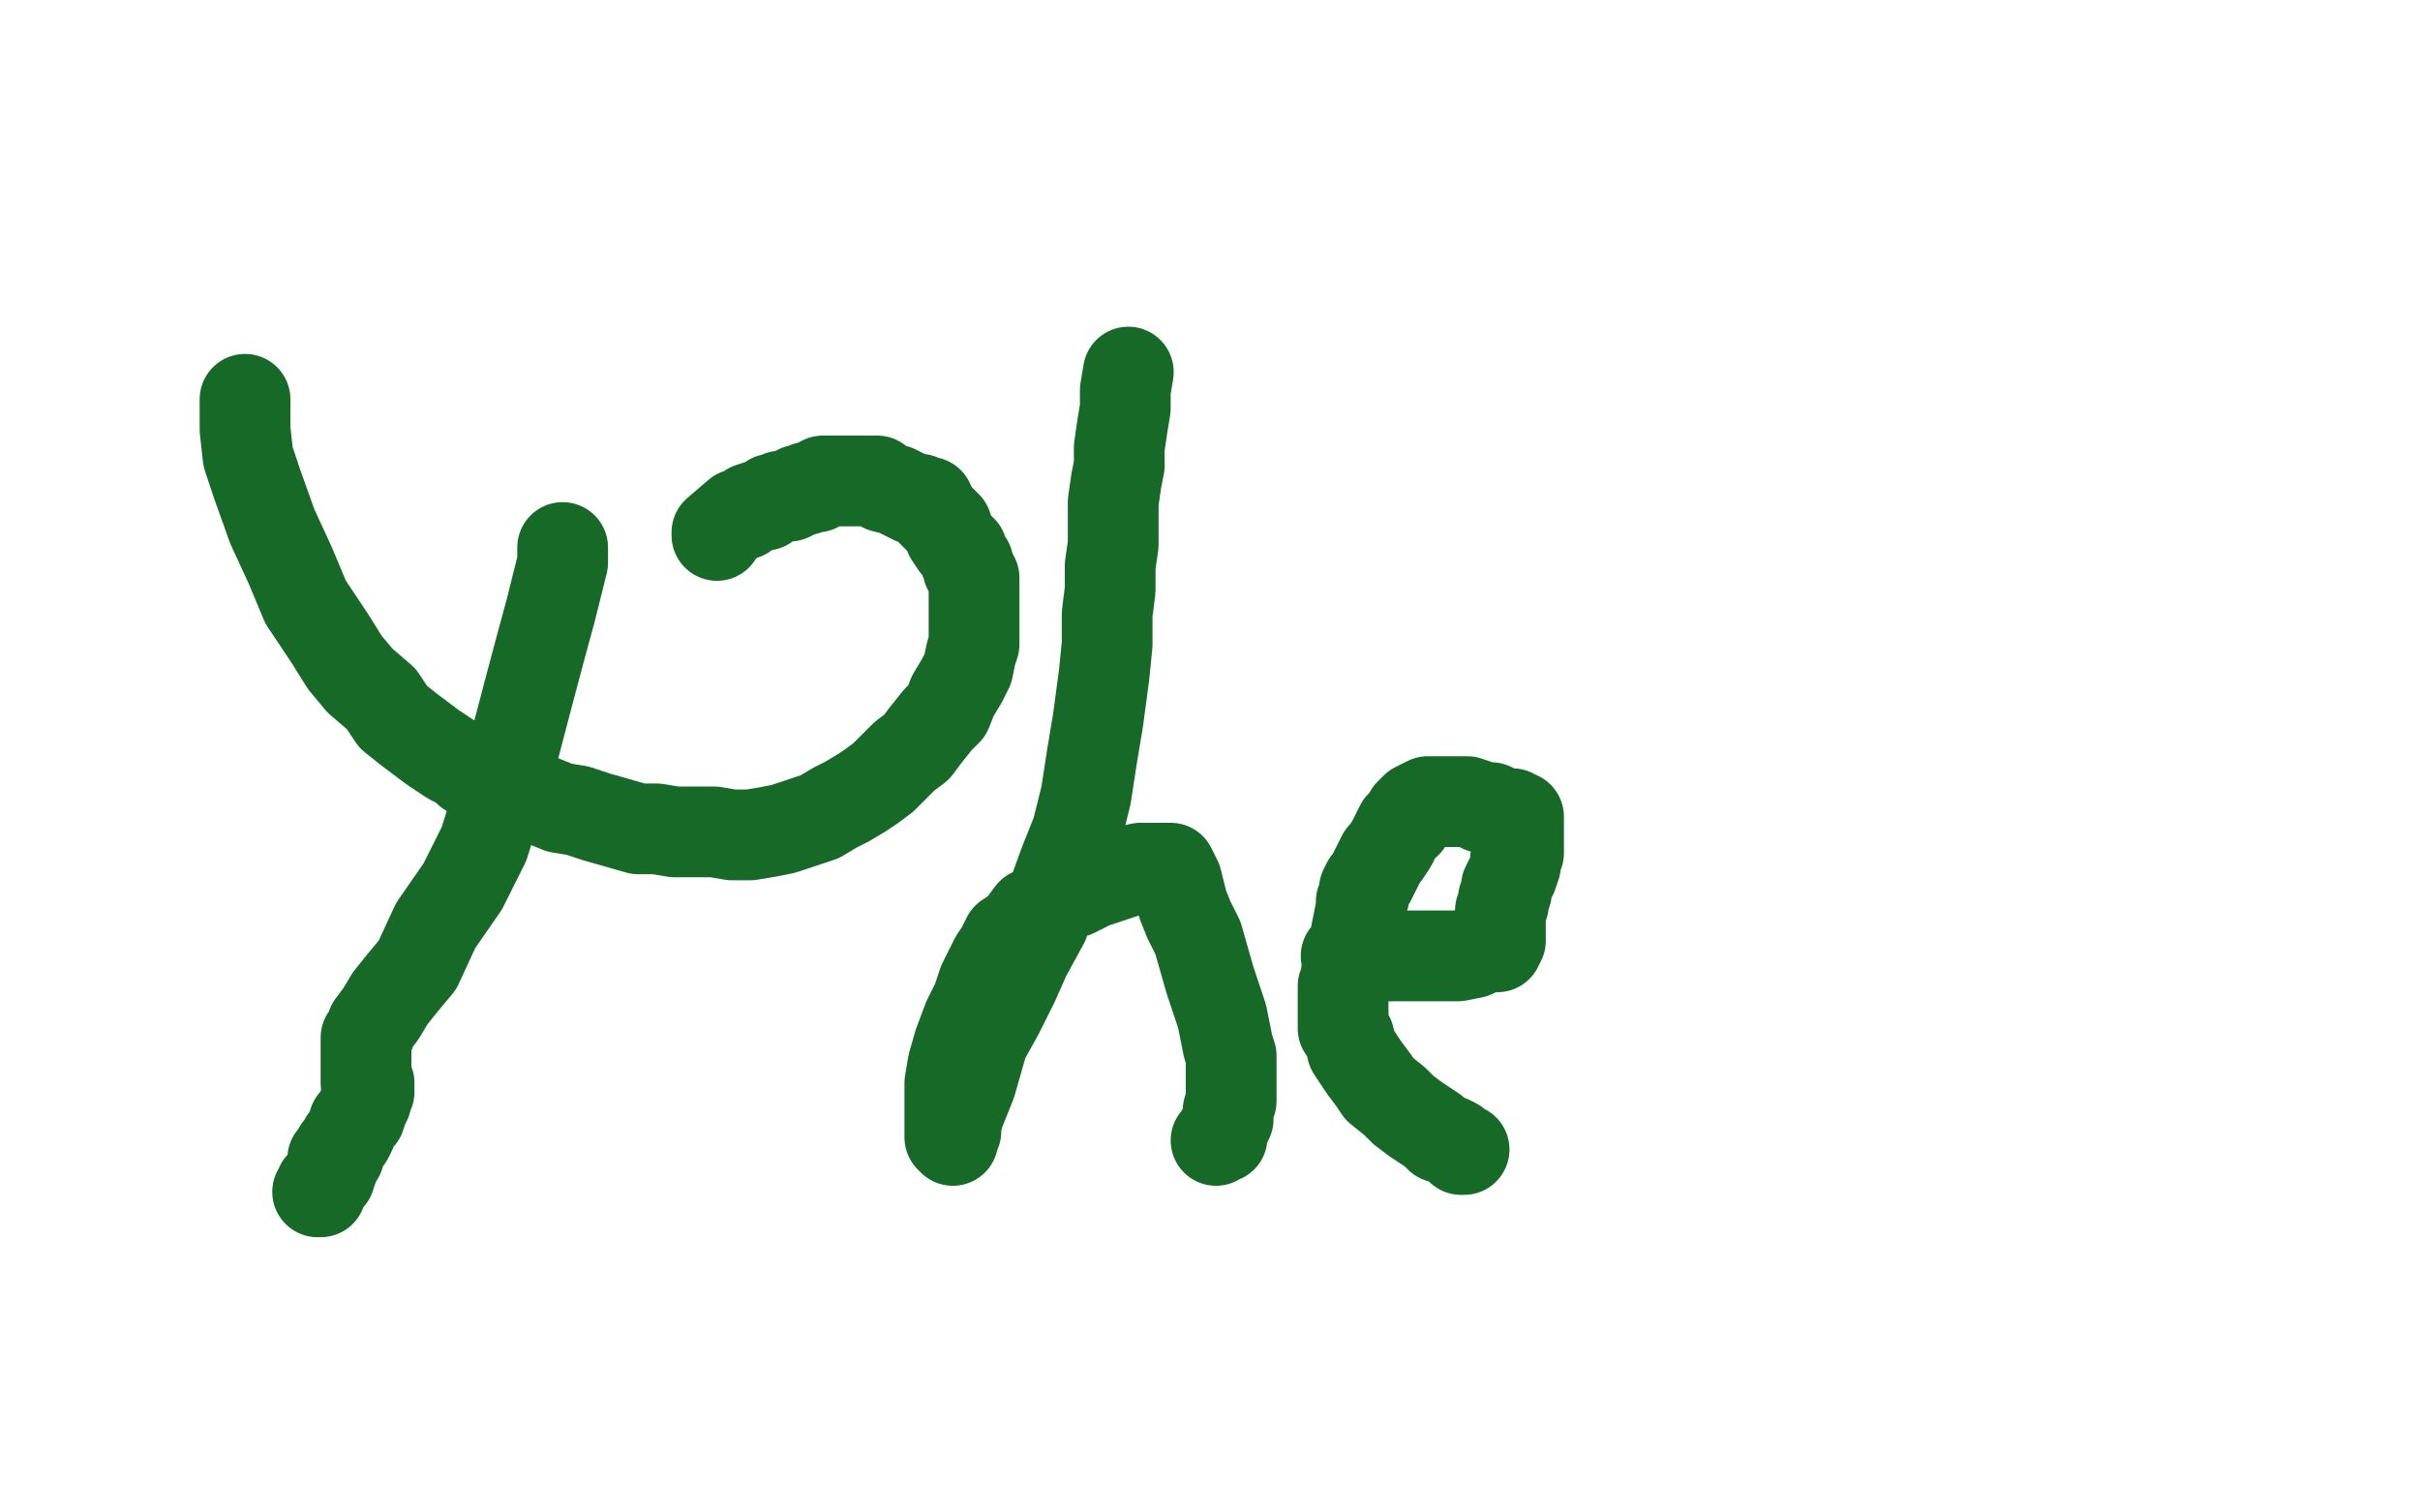
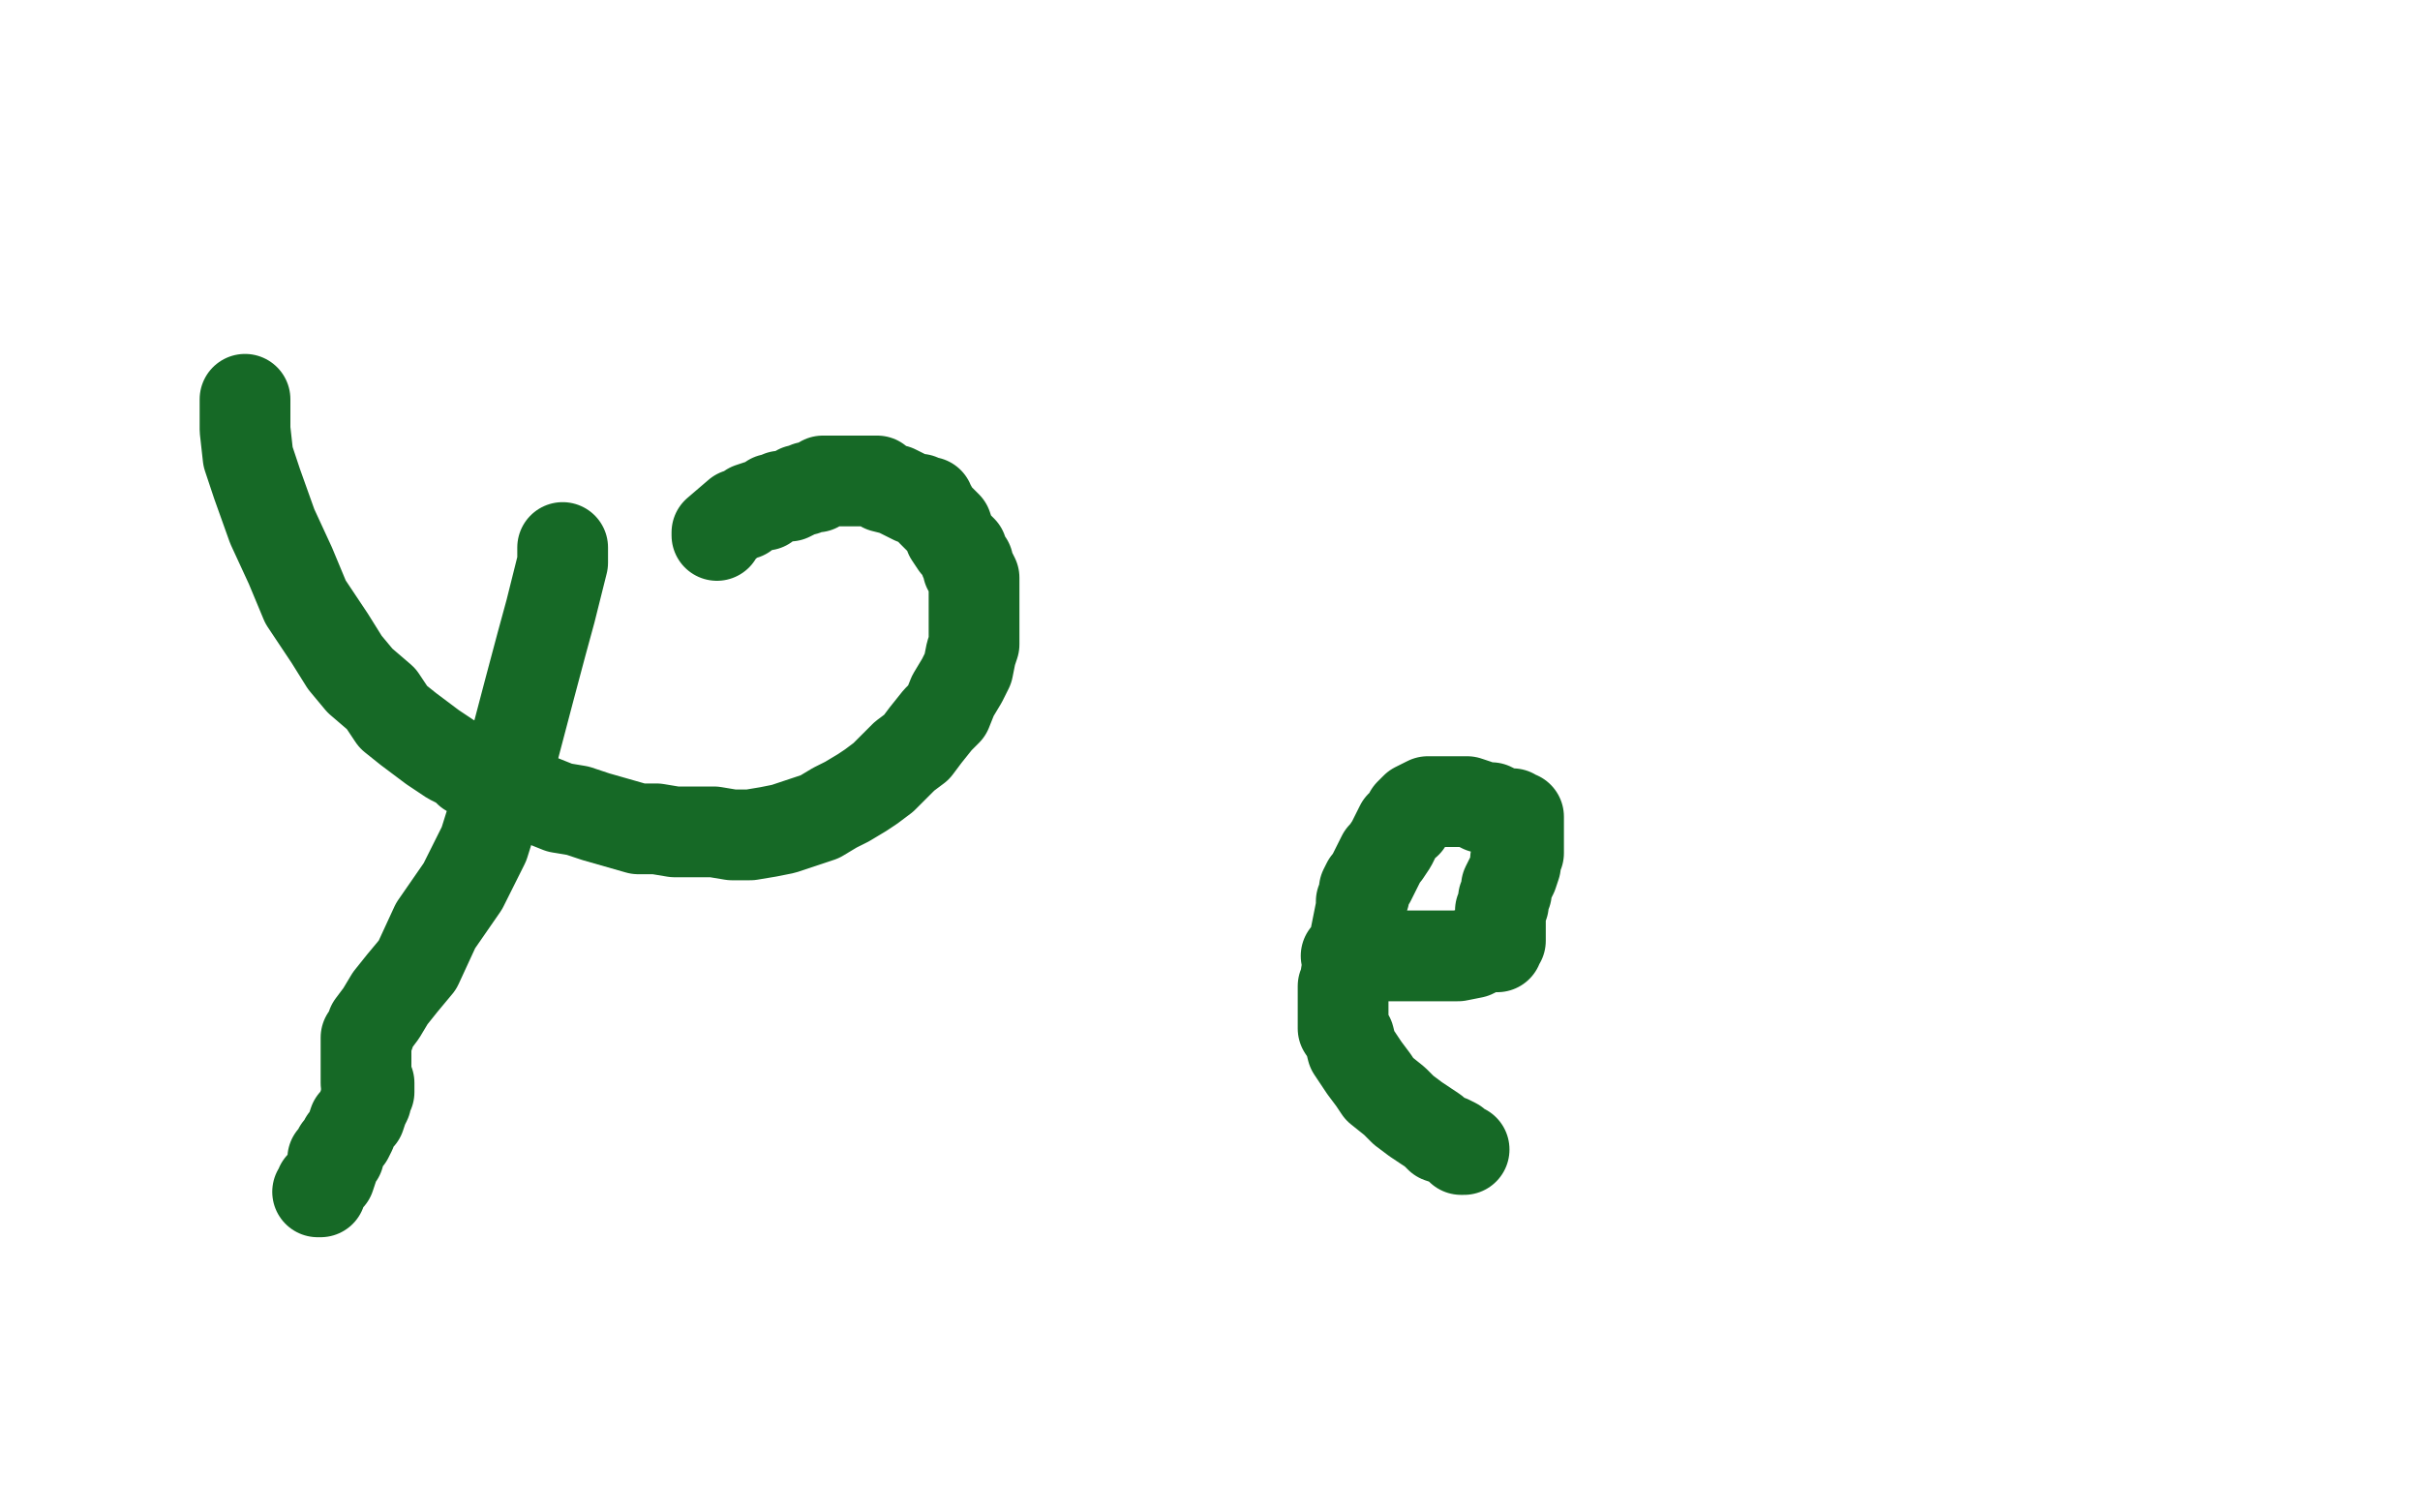
<svg xmlns="http://www.w3.org/2000/svg" width="800" height="500" version="1.1" style="stroke-antialiasing: false">
  <desc>This SVG has been created on https://colorillo.com/</desc>
-   <rect x="0" y="0" width="800" height="500" style="fill: rgb(255,255,255); stroke-width:0" />
  <polyline points="81,132 81,134 81,134 81,142 81,142 82,151 82,151 85,160 85,160 90,174 90,174 96,187 96,187 101,199 101,199 109,211 109,211 114,219 114,219 119,225 119,225 126,231 126,231 130,237 130,237 135,241 135,241 139,244 143,247 146,249 149,251 153,253 155,255 159,257 163,258 166,260 170,262 175,263 180,265 185,267 191,268 197,270 204,272 211,274 217,274 223,275 229,275 236,275 242,276 248,276 254,275 259,274 265,272 271,270 276,267 280,265 285,262 288,260 292,257 295,254 299,250 303,247 306,243 310,238 313,235 315,230 318,225 320,221 321,216 322,213 322,209 322,205 322,201 322,197 322,194 322,192 322,191 321,189 320,188 320,186 319,185 318,182 316,180 314,177 313,174 311,172 310,171 309,170 308,169 308,168 307,168 307,167 307,166 306,166 304,165 302,165 300,164 296,162 292,161 290,159 288,159 286,159 284,159 283,159 282,159 281,159 280,159 278,159 277,159 275,159 274,159 273,159 272,159 271,160 270,161 269,161 267,161 266,162 264,162 263,163 261,164 260,164 258,164 256,165 255,165 253,167 251,167 248,168 247,169 246,170 244,170 237,176 237,177" style="fill: none; stroke: #166926; stroke-width: 30; stroke-linejoin: round; stroke-linecap: round; stroke-antialiasing: false; stroke-antialias: 0; opacity: 1.0" />
  <polyline points="186,181 186,186 186,186 184,194 184,194 182,202 182,202 179,213 179,213 175,228 175,228 170,247 170,247 165,263 165,263 160,279 160,279 153,293 153,293 144,306 144,306 138,319 138,319 133,325 133,325 129,330 129,330 126,335 123,339 122,342 121,343 121,344 121,346 121,350 121,352 121,354 121,356 121,357 121,358 122,358 122,359 122,360 122,361 121,362 121,364 120,366 119,369 117,371 116,374 115,376 114,377 113,379 112,380 112,382 110,383 110,386 109,389 107,391 106,392 106,394 105,394" style="fill: none; stroke: #166926; stroke-width: 30; stroke-linejoin: round; stroke-linecap: round; stroke-antialiasing: false; stroke-antialias: 0; opacity: 1.0" />
-   <polyline points="373,123 372,129 372,129 372,135 372,135 371,141 371,141 370,148 370,148 370,154 370,154 369,159 369,159 368,166 368,166 368,173 368,173 368,180 368,180 367,187 367,187 367,195 367,195 366,203 366,203 366,213 366,213 365,223 363,238 361,250 359,263 356,275 352,285 348,296 345,305 339,316 335,325 330,335 325,344 323,351 321,358 319,363 317,368 316,372 316,374 315,375 315,376 315,377 314,376 314,373 314,368 314,363 314,358 315,352 317,345 320,337 323,331 325,325 327,321 329,317 331,314 333,310 336,308 338,306 341,302 343,301 346,299 349,297 352,296 355,295 357,294 361,292 364,291 367,290 370,289 373,288 377,287 380,287 382,287 384,287 385,287 386,287 387,287 388,289 389,291 390,295 391,299 393,304 396,310 398,317 400,324 402,330 404,336 405,341 406,346 407,349 407,352 407,354 407,356 407,357 407,359 407,360 407,362 407,364 406,367 406,370 405,372 404,374 404,375 404,376 403,376 402,377" style="fill: none; stroke: #166926; stroke-width: 30; stroke-linejoin: round; stroke-linecap: round; stroke-antialiasing: false; stroke-antialias: 0; opacity: 1.0" />
  <polyline points="445,316 447,316 447,316 451,316 451,316 457,316 457,316 463,316 463,316 470,316 470,316 477,316 477,316 482,316 482,316 487,315 487,315 491,313 491,313 493,313 493,313 495,313 495,313 495,312 495,312 496,311 496,311 496,310 496,309 496,307 496,305 496,303 496,301 497,299 497,297 498,295 498,293 499,291 500,289 501,286 501,284 502,282 502,280 502,278 502,275 502,273 502,271 502,270 501,270 500,269 499,269 497,269 495,268 493,267 490,267 488,266 485,265 482,265 479,265 477,265 474,265 473,265 472,265 470,266 468,267 466,269 465,272 463,273 461,277 460,279 458,282 457,283 456,285 455,287 454,289 453,291 452,292 451,294 451,296 450,298 450,300 449,305 448,310 447,314 446,317 446,320 445,322 445,324 444,326 444,328 444,330 444,332 444,333 444,335 444,337 444,338 444,340 446,343 447,347 449,350 451,353 454,357 456,360 461,364 464,367 468,370 471,372 474,374 476,376 479,377 481,378 482,379 483,380 484,380" style="fill: none; stroke: #166926; stroke-width: 30; stroke-linejoin: round; stroke-linecap: round; stroke-antialiasing: false; stroke-antialias: 0; opacity: 1.0" />
</svg>